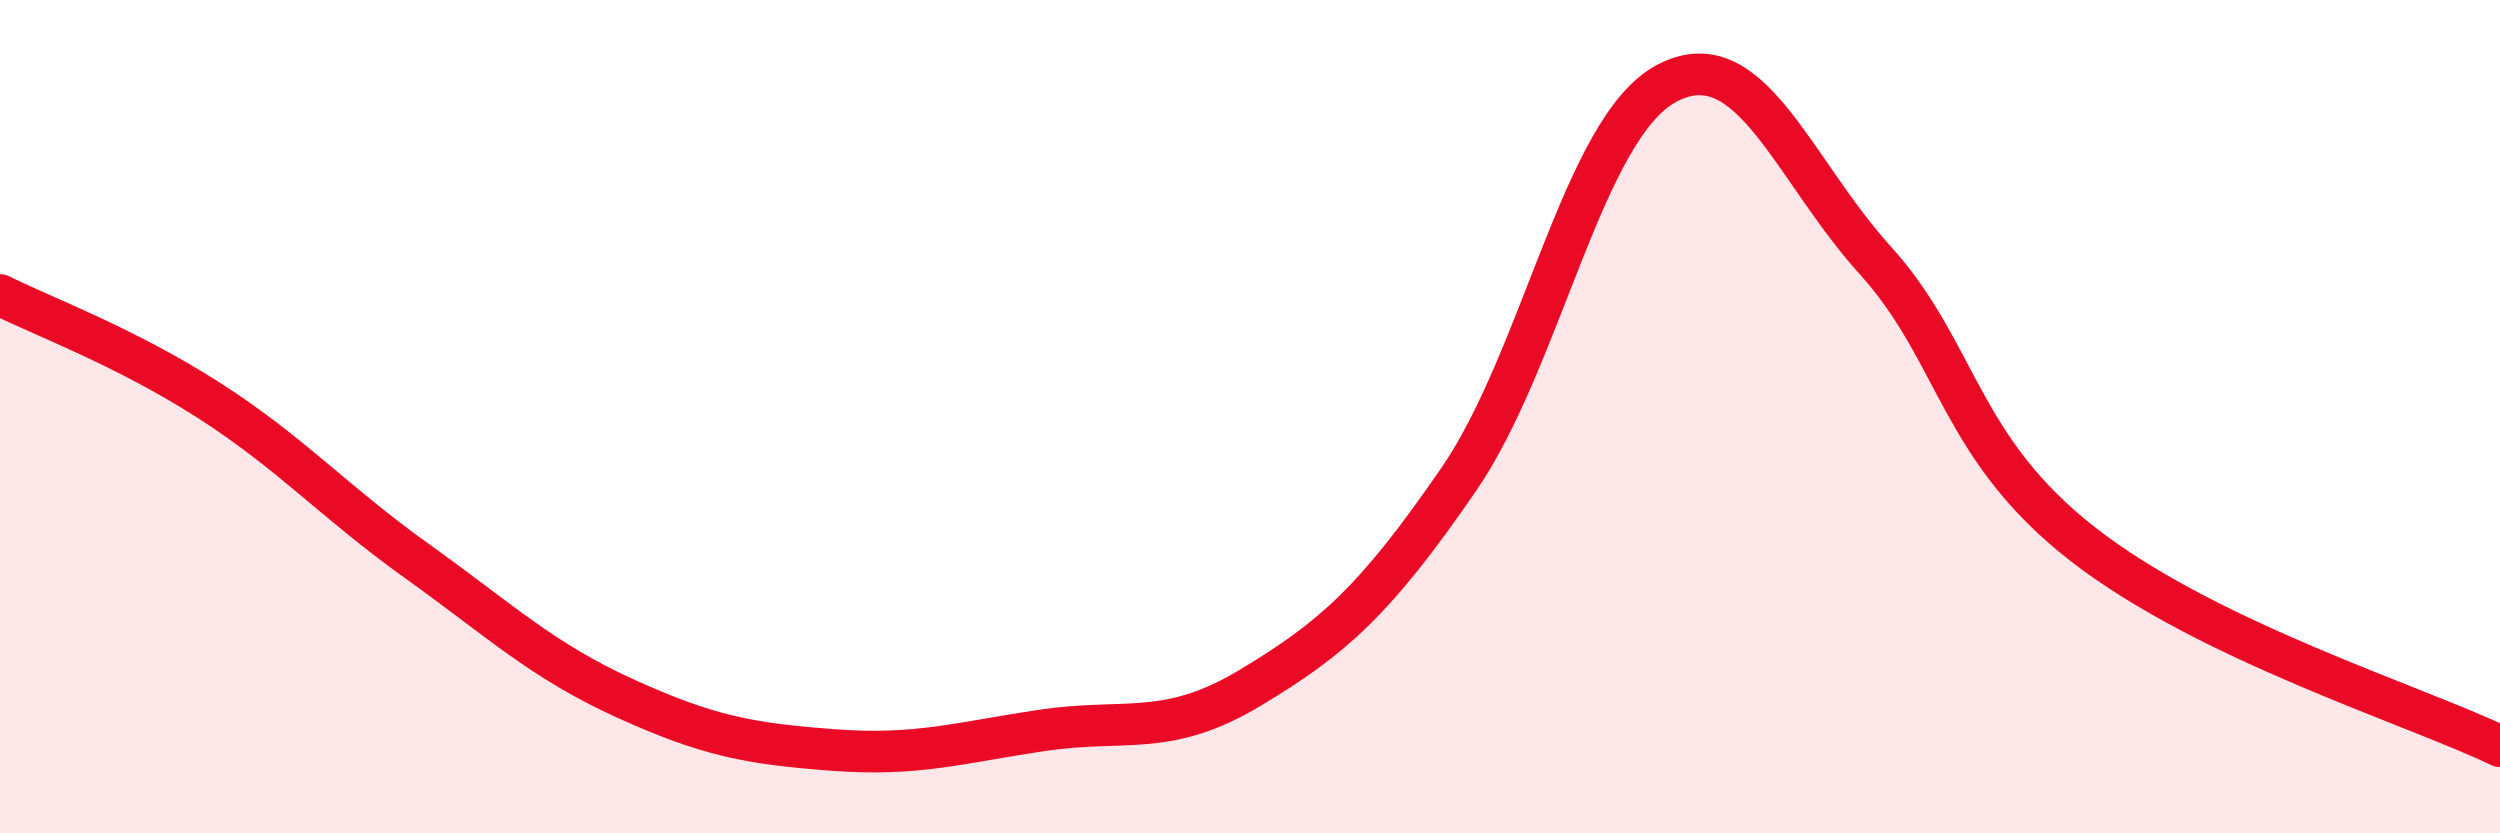
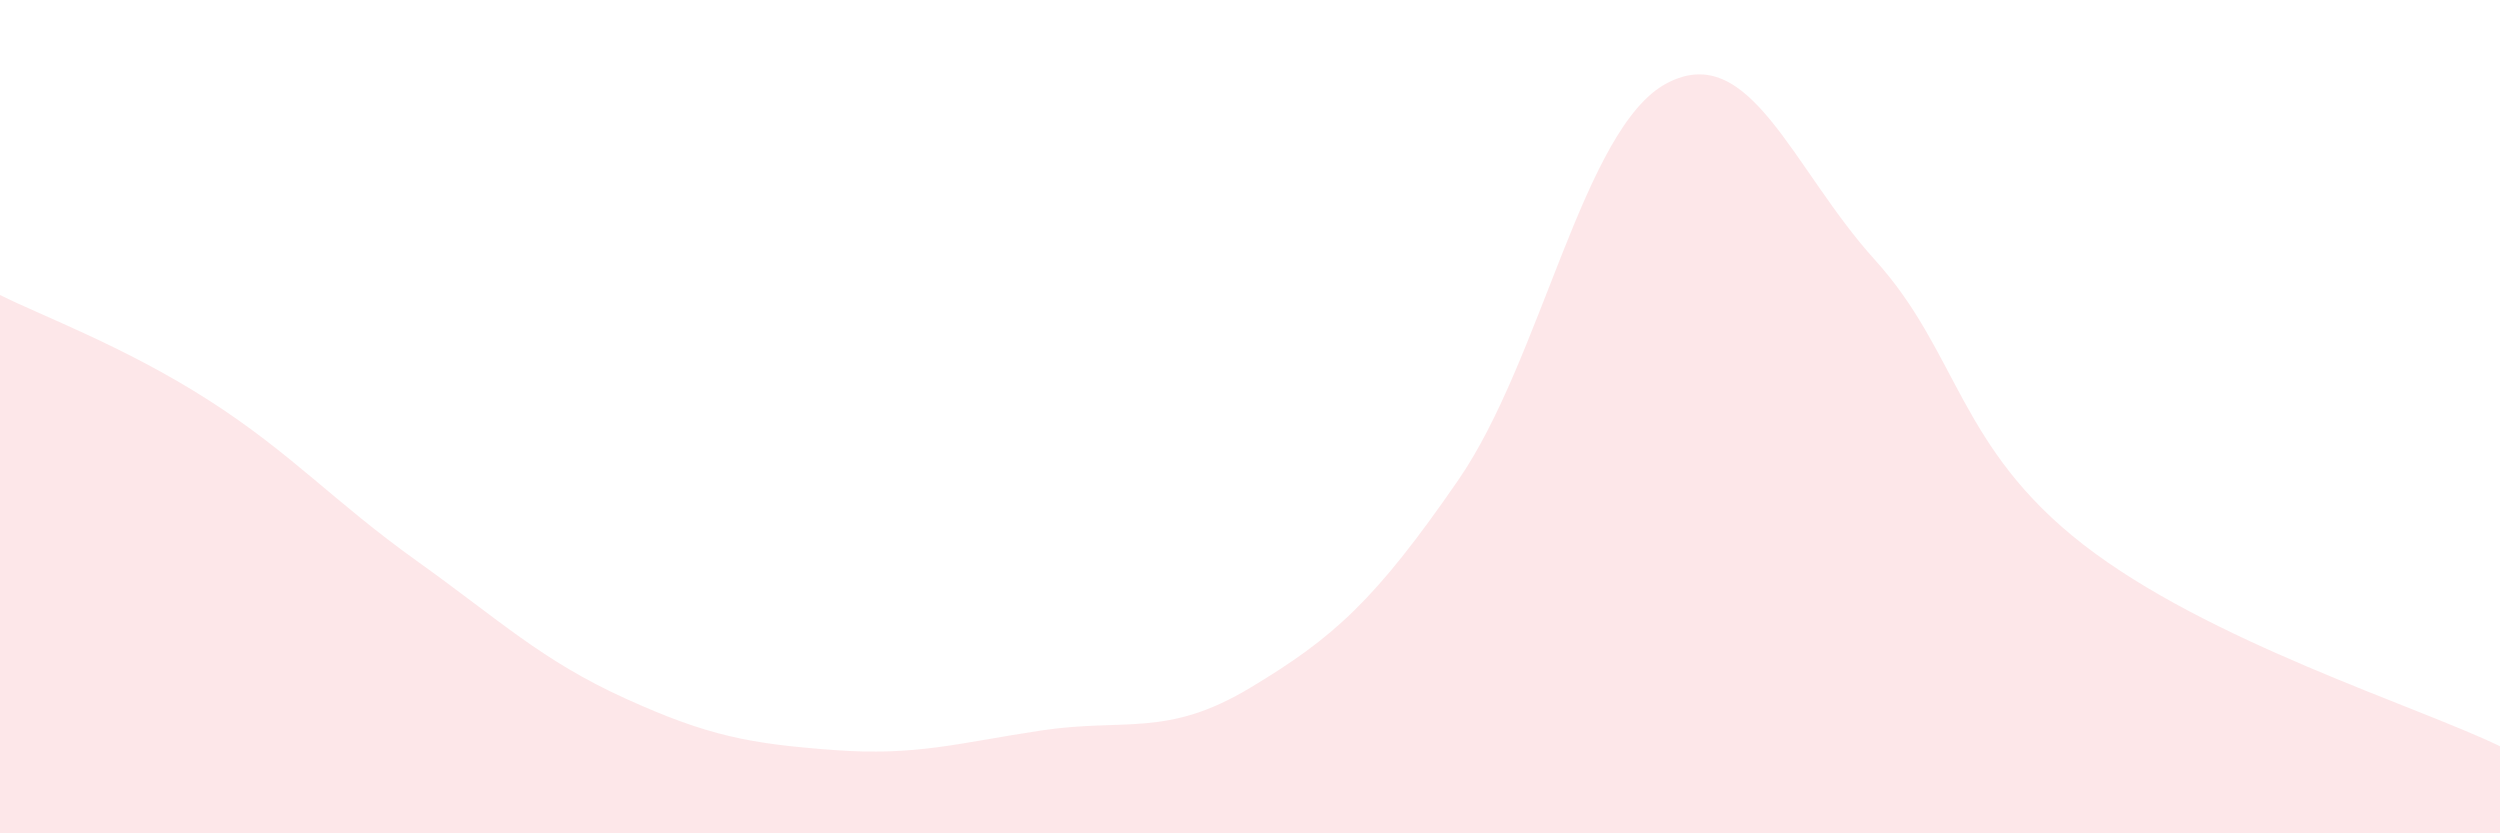
<svg xmlns="http://www.w3.org/2000/svg" width="60" height="20" viewBox="0 0 60 20">
  <path d="M 0,7.08 C 1,7.58 3,8.32 5,9.6 C 7,10.88 8,12.03 10,13.46 C 12,14.89 13,15.85 15,16.76 C 17,17.67 18,17.85 20,18 C 22,18.15 23,17.83 25,17.53 C 27,17.23 28,17.71 30,16.51 C 32,15.31 33,14.42 35,11.52 C 37,8.62 38,3.06 40,2 C 42,0.94 43,4.03 45,6.24 C 47,8.45 47,10.74 50,13.07 C 53,15.4 58,16.94 60,17.91L60 20L0 20Z" fill="#EB0A25" opacity="0.1" stroke-linecap="round" stroke-linejoin="round" />
-   <path d="M 0,7.08 C 1,7.58 3,8.32 5,9.6 C 7,10.88 8,12.03 10,13.46 C 12,14.89 13,15.85 15,16.76 C 17,17.67 18,17.85 20,18 C 22,18.15 23,17.83 25,17.53 C 27,17.23 28,17.71 30,16.51 C 32,15.31 33,14.42 35,11.52 C 37,8.62 38,3.06 40,2 C 42,0.94 43,4.03 45,6.24 C 47,8.45 47,10.74 50,13.07 C 53,15.4 58,16.94 60,17.91" stroke="#EB0A25" stroke-width="1" fill="none" stroke-linecap="round" stroke-linejoin="round" />
</svg>